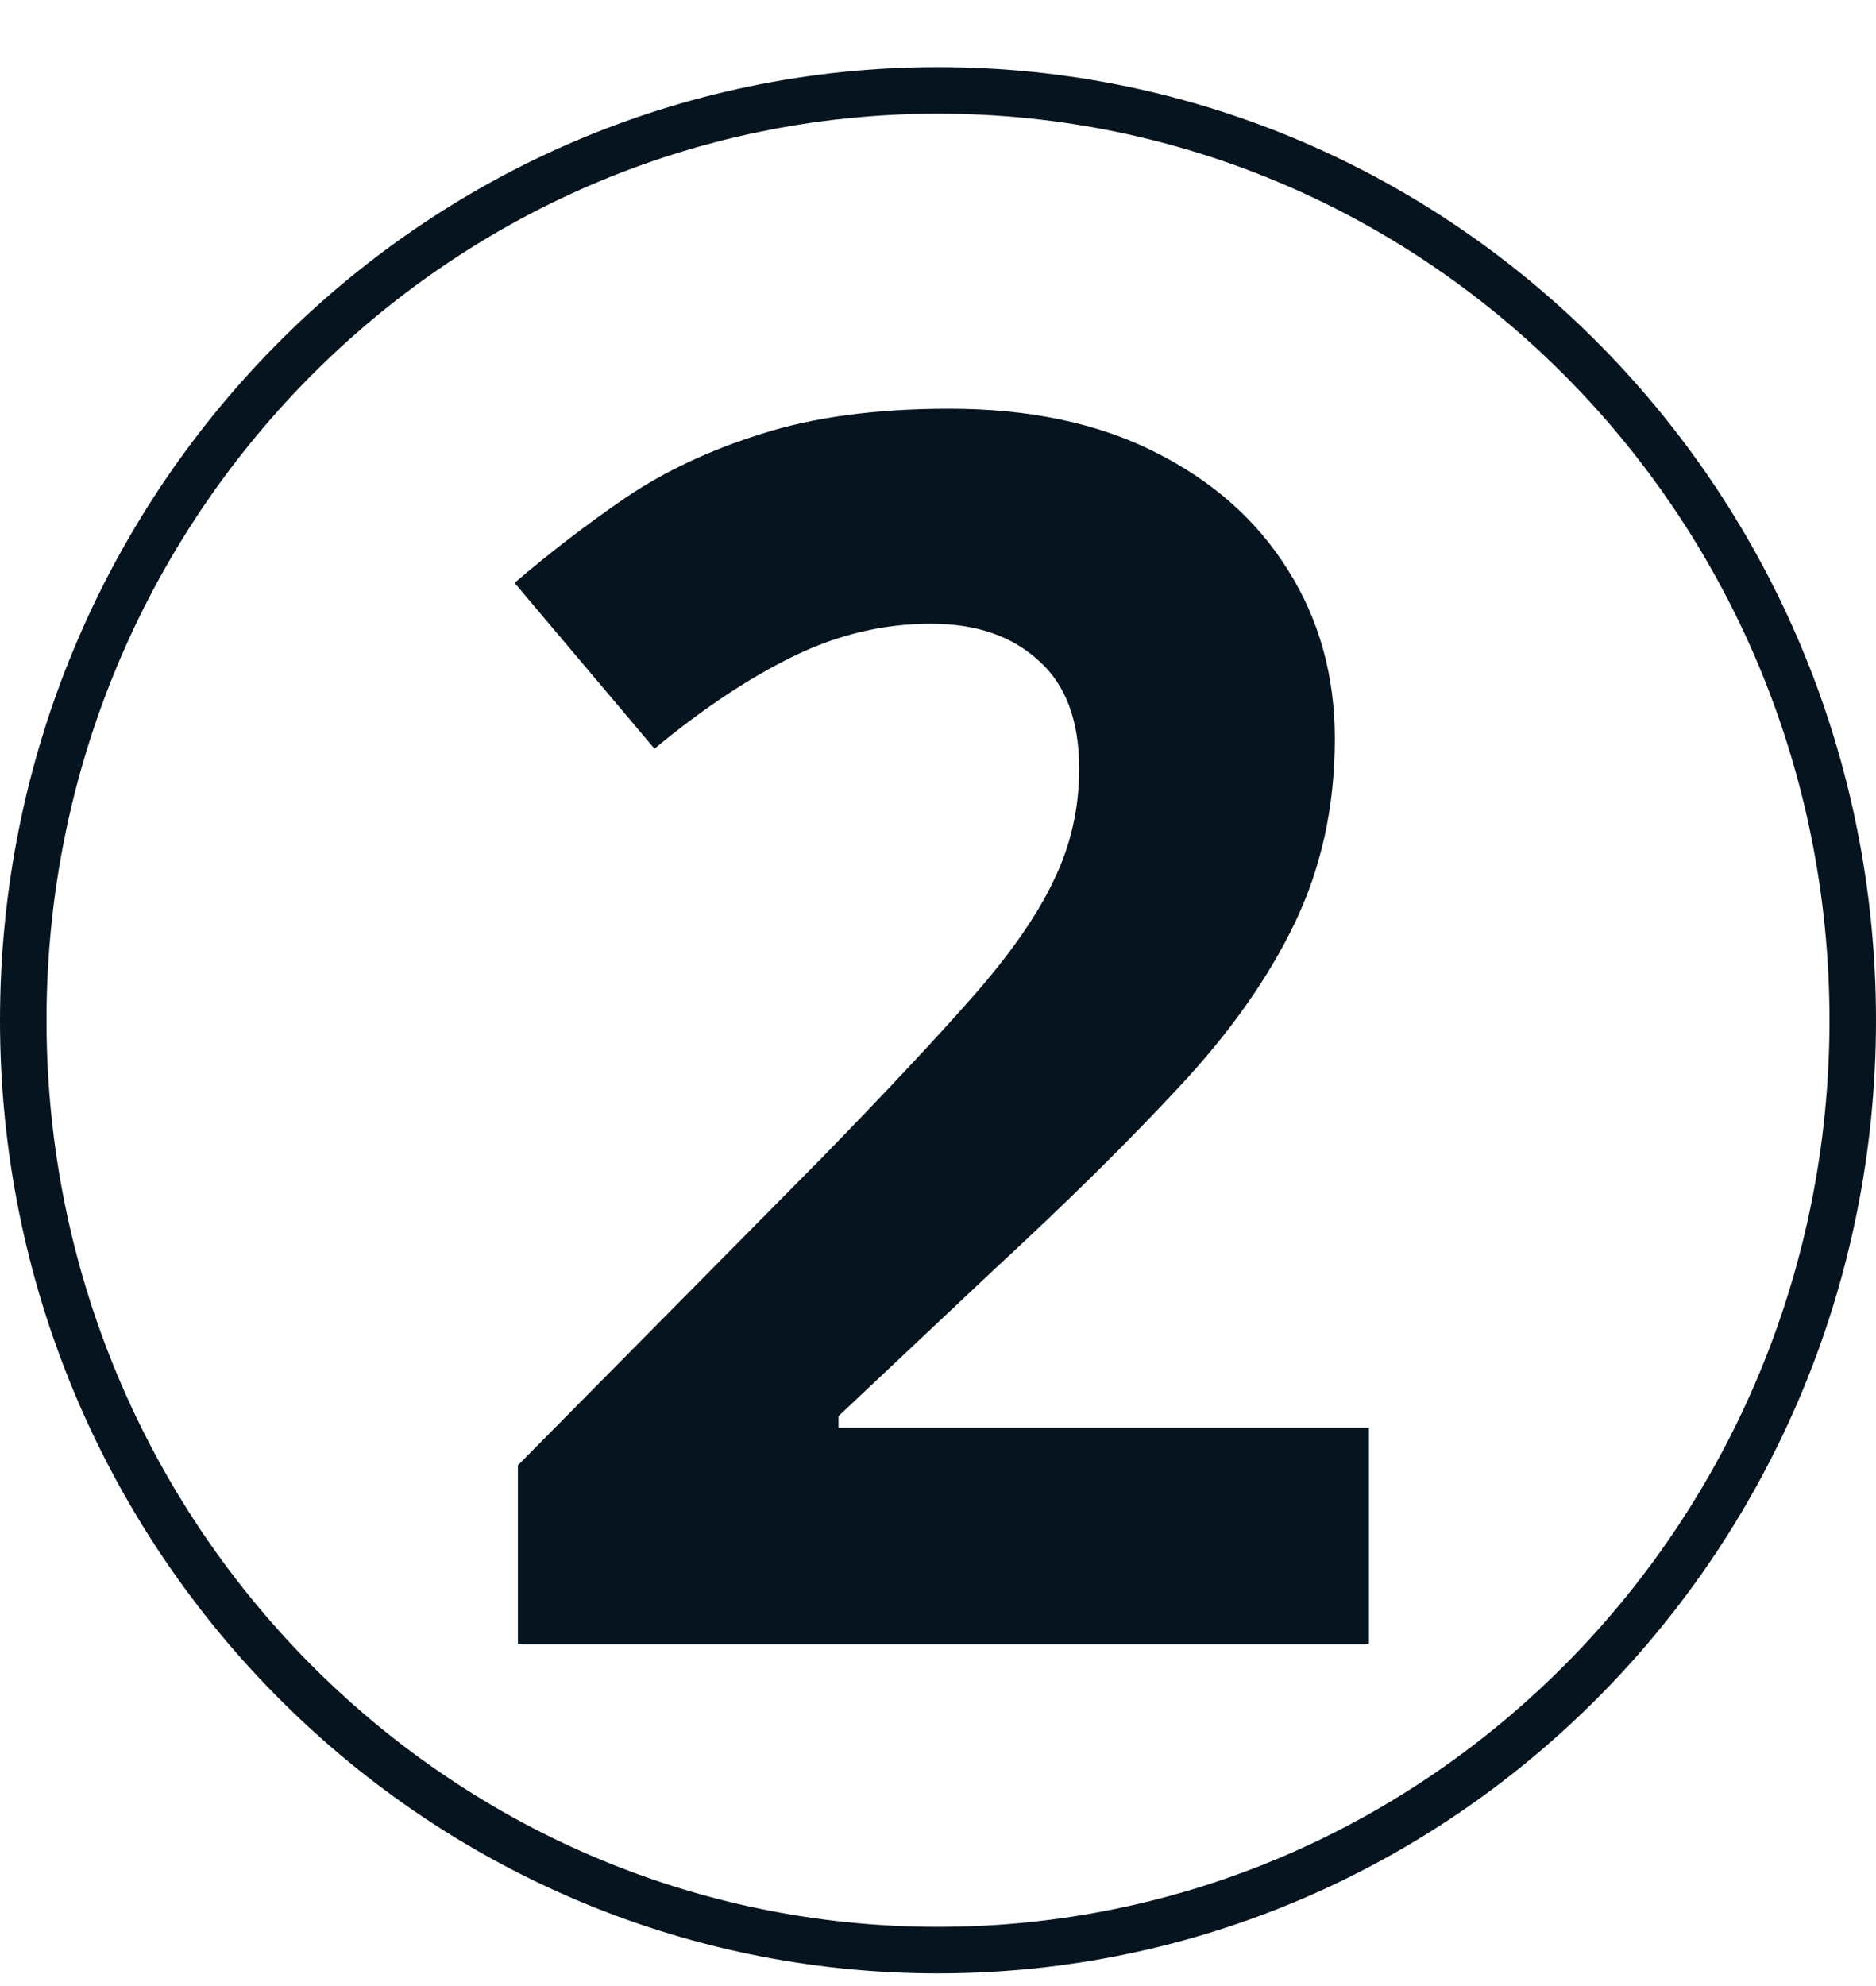
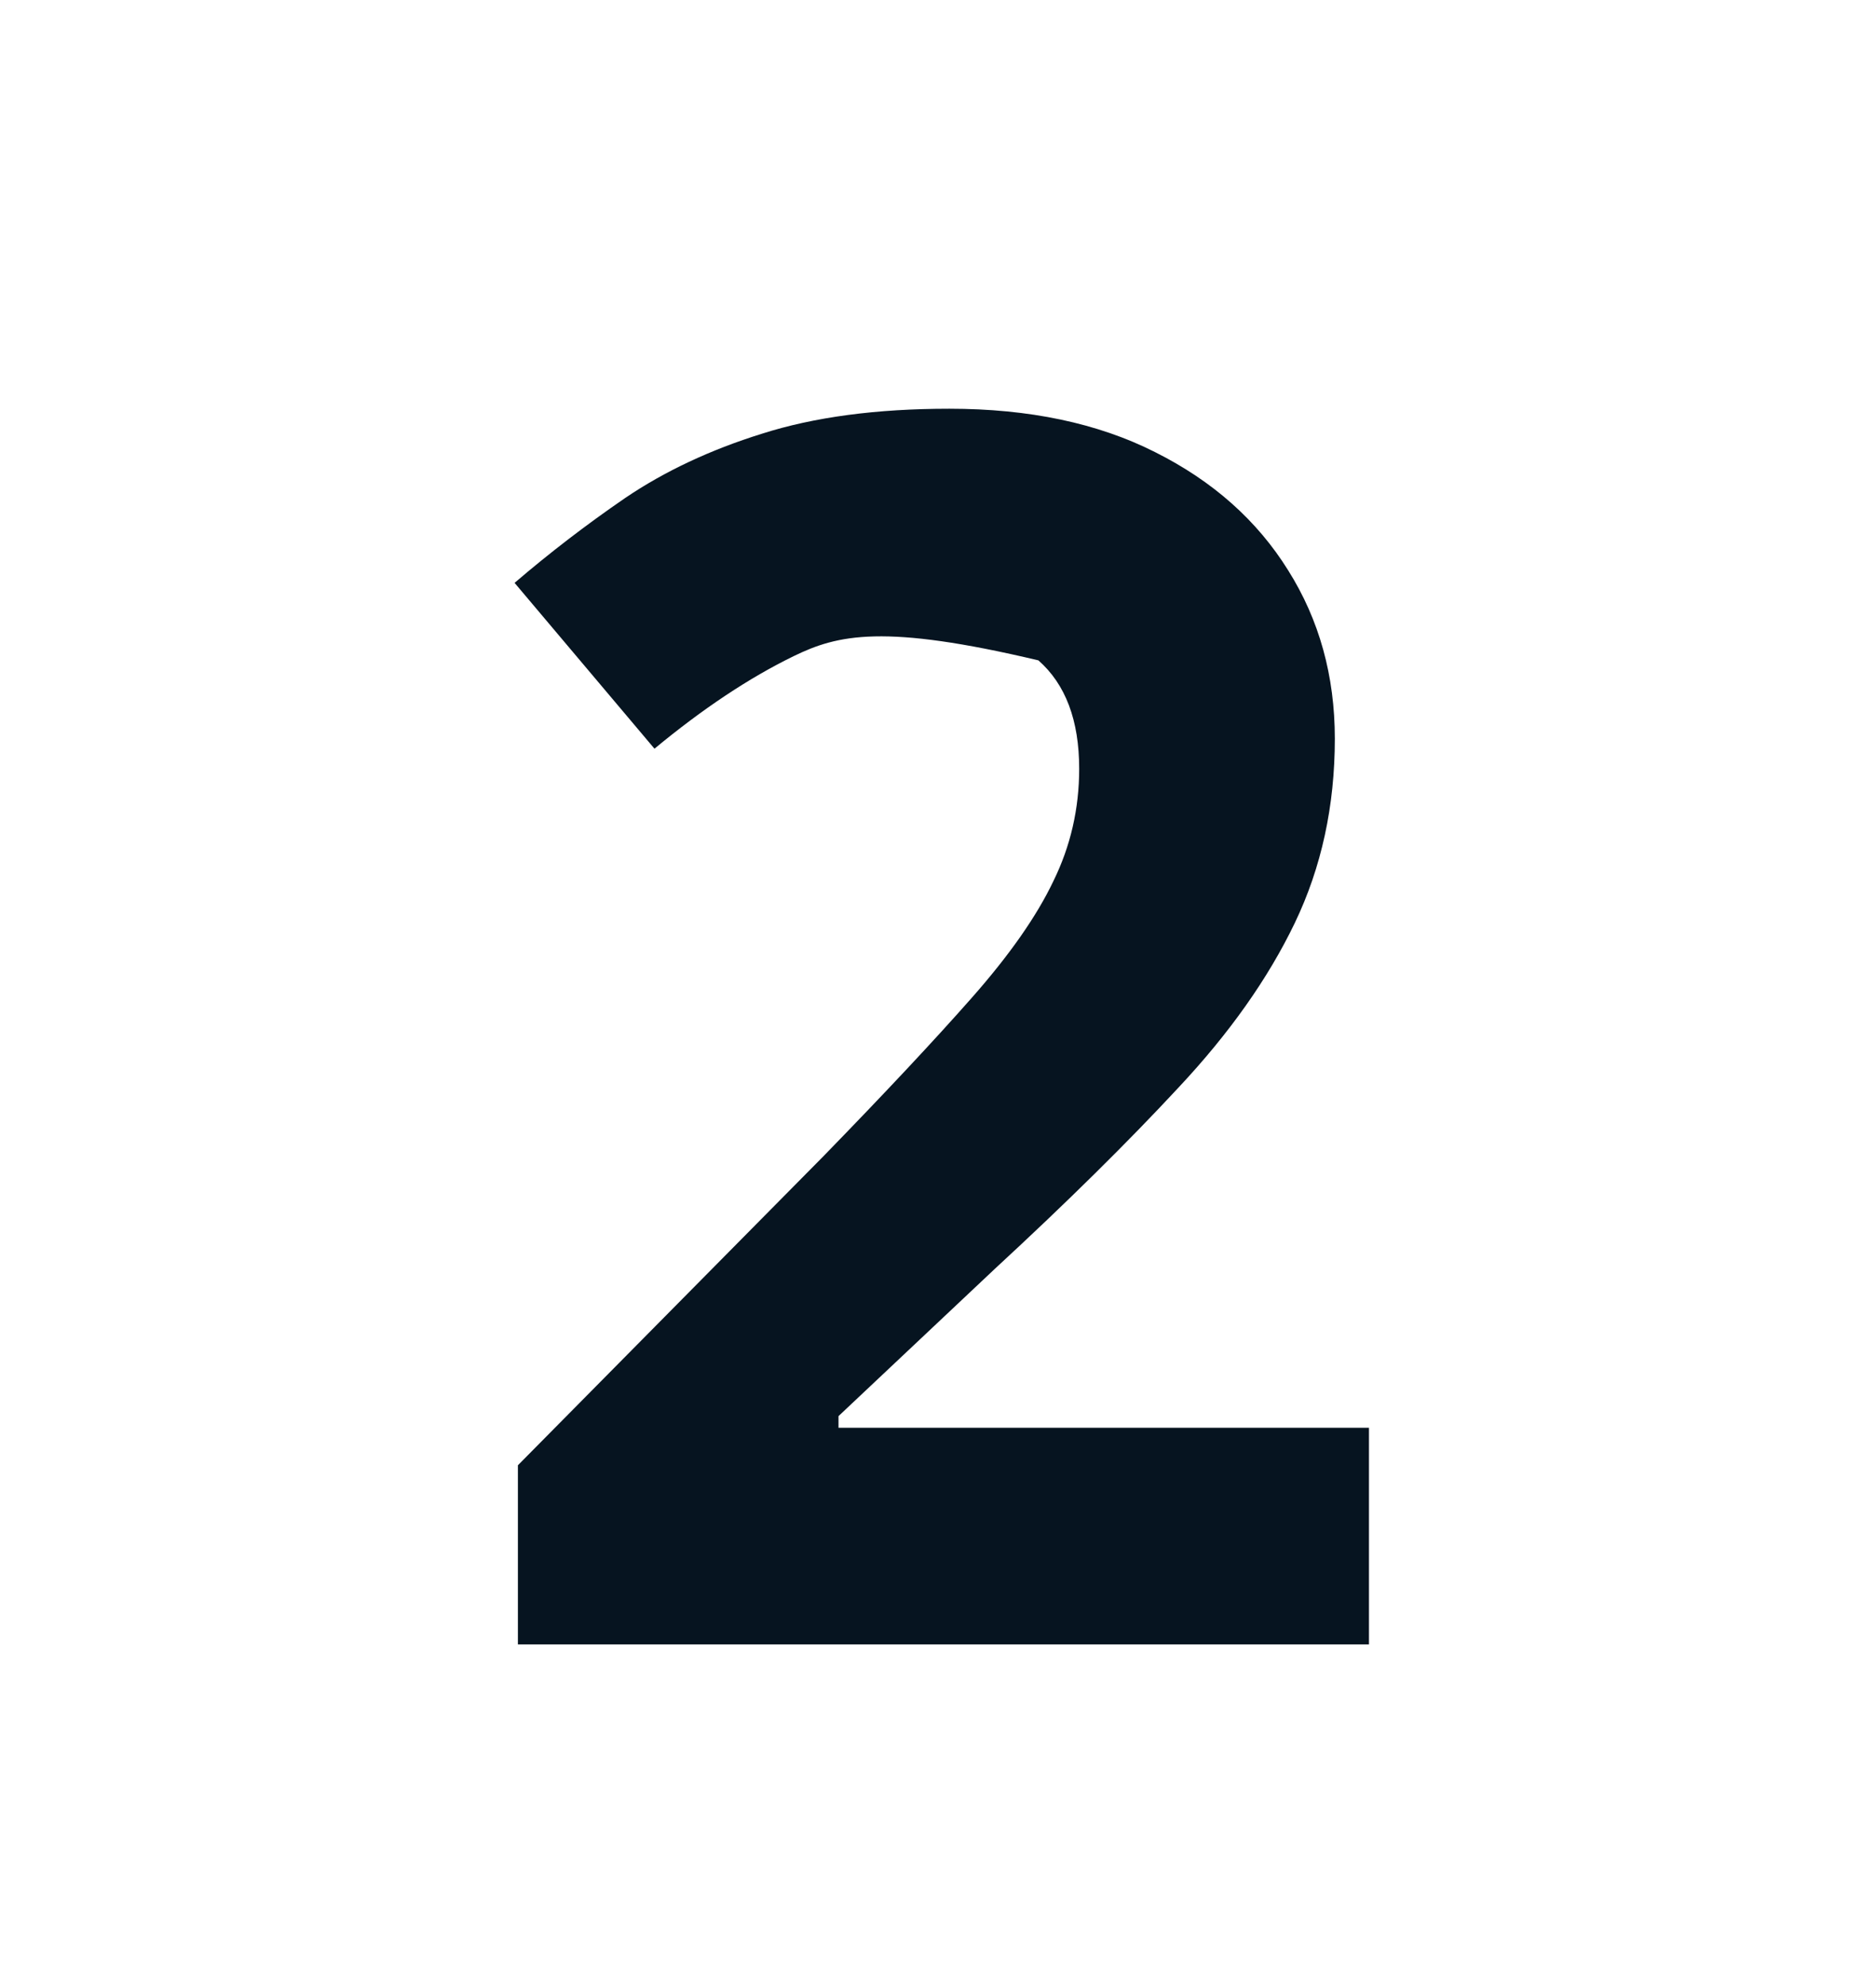
<svg xmlns="http://www.w3.org/2000/svg" width="121" height="128" viewBox="0 0 121 128" fill="none">
-   <path d="M88.297 106H33.404V94.452L53.116 74.525C57.091 70.443 60.278 67.042 62.677 64.32C65.112 61.563 66.866 59.057 67.94 56.801C69.05 54.545 69.606 52.128 69.606 49.55C69.606 46.435 68.728 44.107 66.974 42.567C65.255 40.992 62.945 40.204 60.045 40.204C57.001 40.204 54.047 40.902 51.183 42.299C48.318 43.695 45.328 45.683 42.213 48.261L33.19 37.572C35.445 35.639 37.827 33.812 40.333 32.094C42.875 30.375 45.812 28.996 49.142 27.958C52.508 26.884 56.536 26.347 61.227 26.347C66.383 26.347 70.805 27.278 74.493 29.14C78.217 31.002 81.082 33.544 83.087 36.767C85.092 39.953 86.095 43.57 86.095 47.616C86.095 51.949 85.235 55.906 83.517 59.486C81.798 63.067 79.291 66.612 75.997 70.121C72.739 73.63 68.8 77.515 64.181 81.776L54.083 91.283V92.035H88.297V106Z" fill="#061420" />
-   <path d="M119.5 65.766C119.5 98.891 93.063 125.705 60.5 125.705C27.937 125.705 1.5 98.891 1.5 65.766C1.5 32.641 27.937 5.827 60.5 5.827C93.063 5.827 119.5 32.641 119.5 65.766Z" stroke="#061420" stroke-width="3" />
+   <path d="M88.297 106H33.404V94.452L53.116 74.525C57.091 70.443 60.278 67.042 62.677 64.32C65.112 61.563 66.866 59.057 67.94 56.801C69.05 54.545 69.606 52.128 69.606 49.55C69.606 46.435 68.728 44.107 66.974 42.567C57.001 40.204 54.047 40.902 51.183 42.299C48.318 43.695 45.328 45.683 42.213 48.261L33.19 37.572C35.445 35.639 37.827 33.812 40.333 32.094C42.875 30.375 45.812 28.996 49.142 27.958C52.508 26.884 56.536 26.347 61.227 26.347C66.383 26.347 70.805 27.278 74.493 29.14C78.217 31.002 81.082 33.544 83.087 36.767C85.092 39.953 86.095 43.57 86.095 47.616C86.095 51.949 85.235 55.906 83.517 59.486C81.798 63.067 79.291 66.612 75.997 70.121C72.739 73.63 68.8 77.515 64.181 81.776L54.083 91.283V92.035H88.297V106Z" fill="#061420" />
</svg>